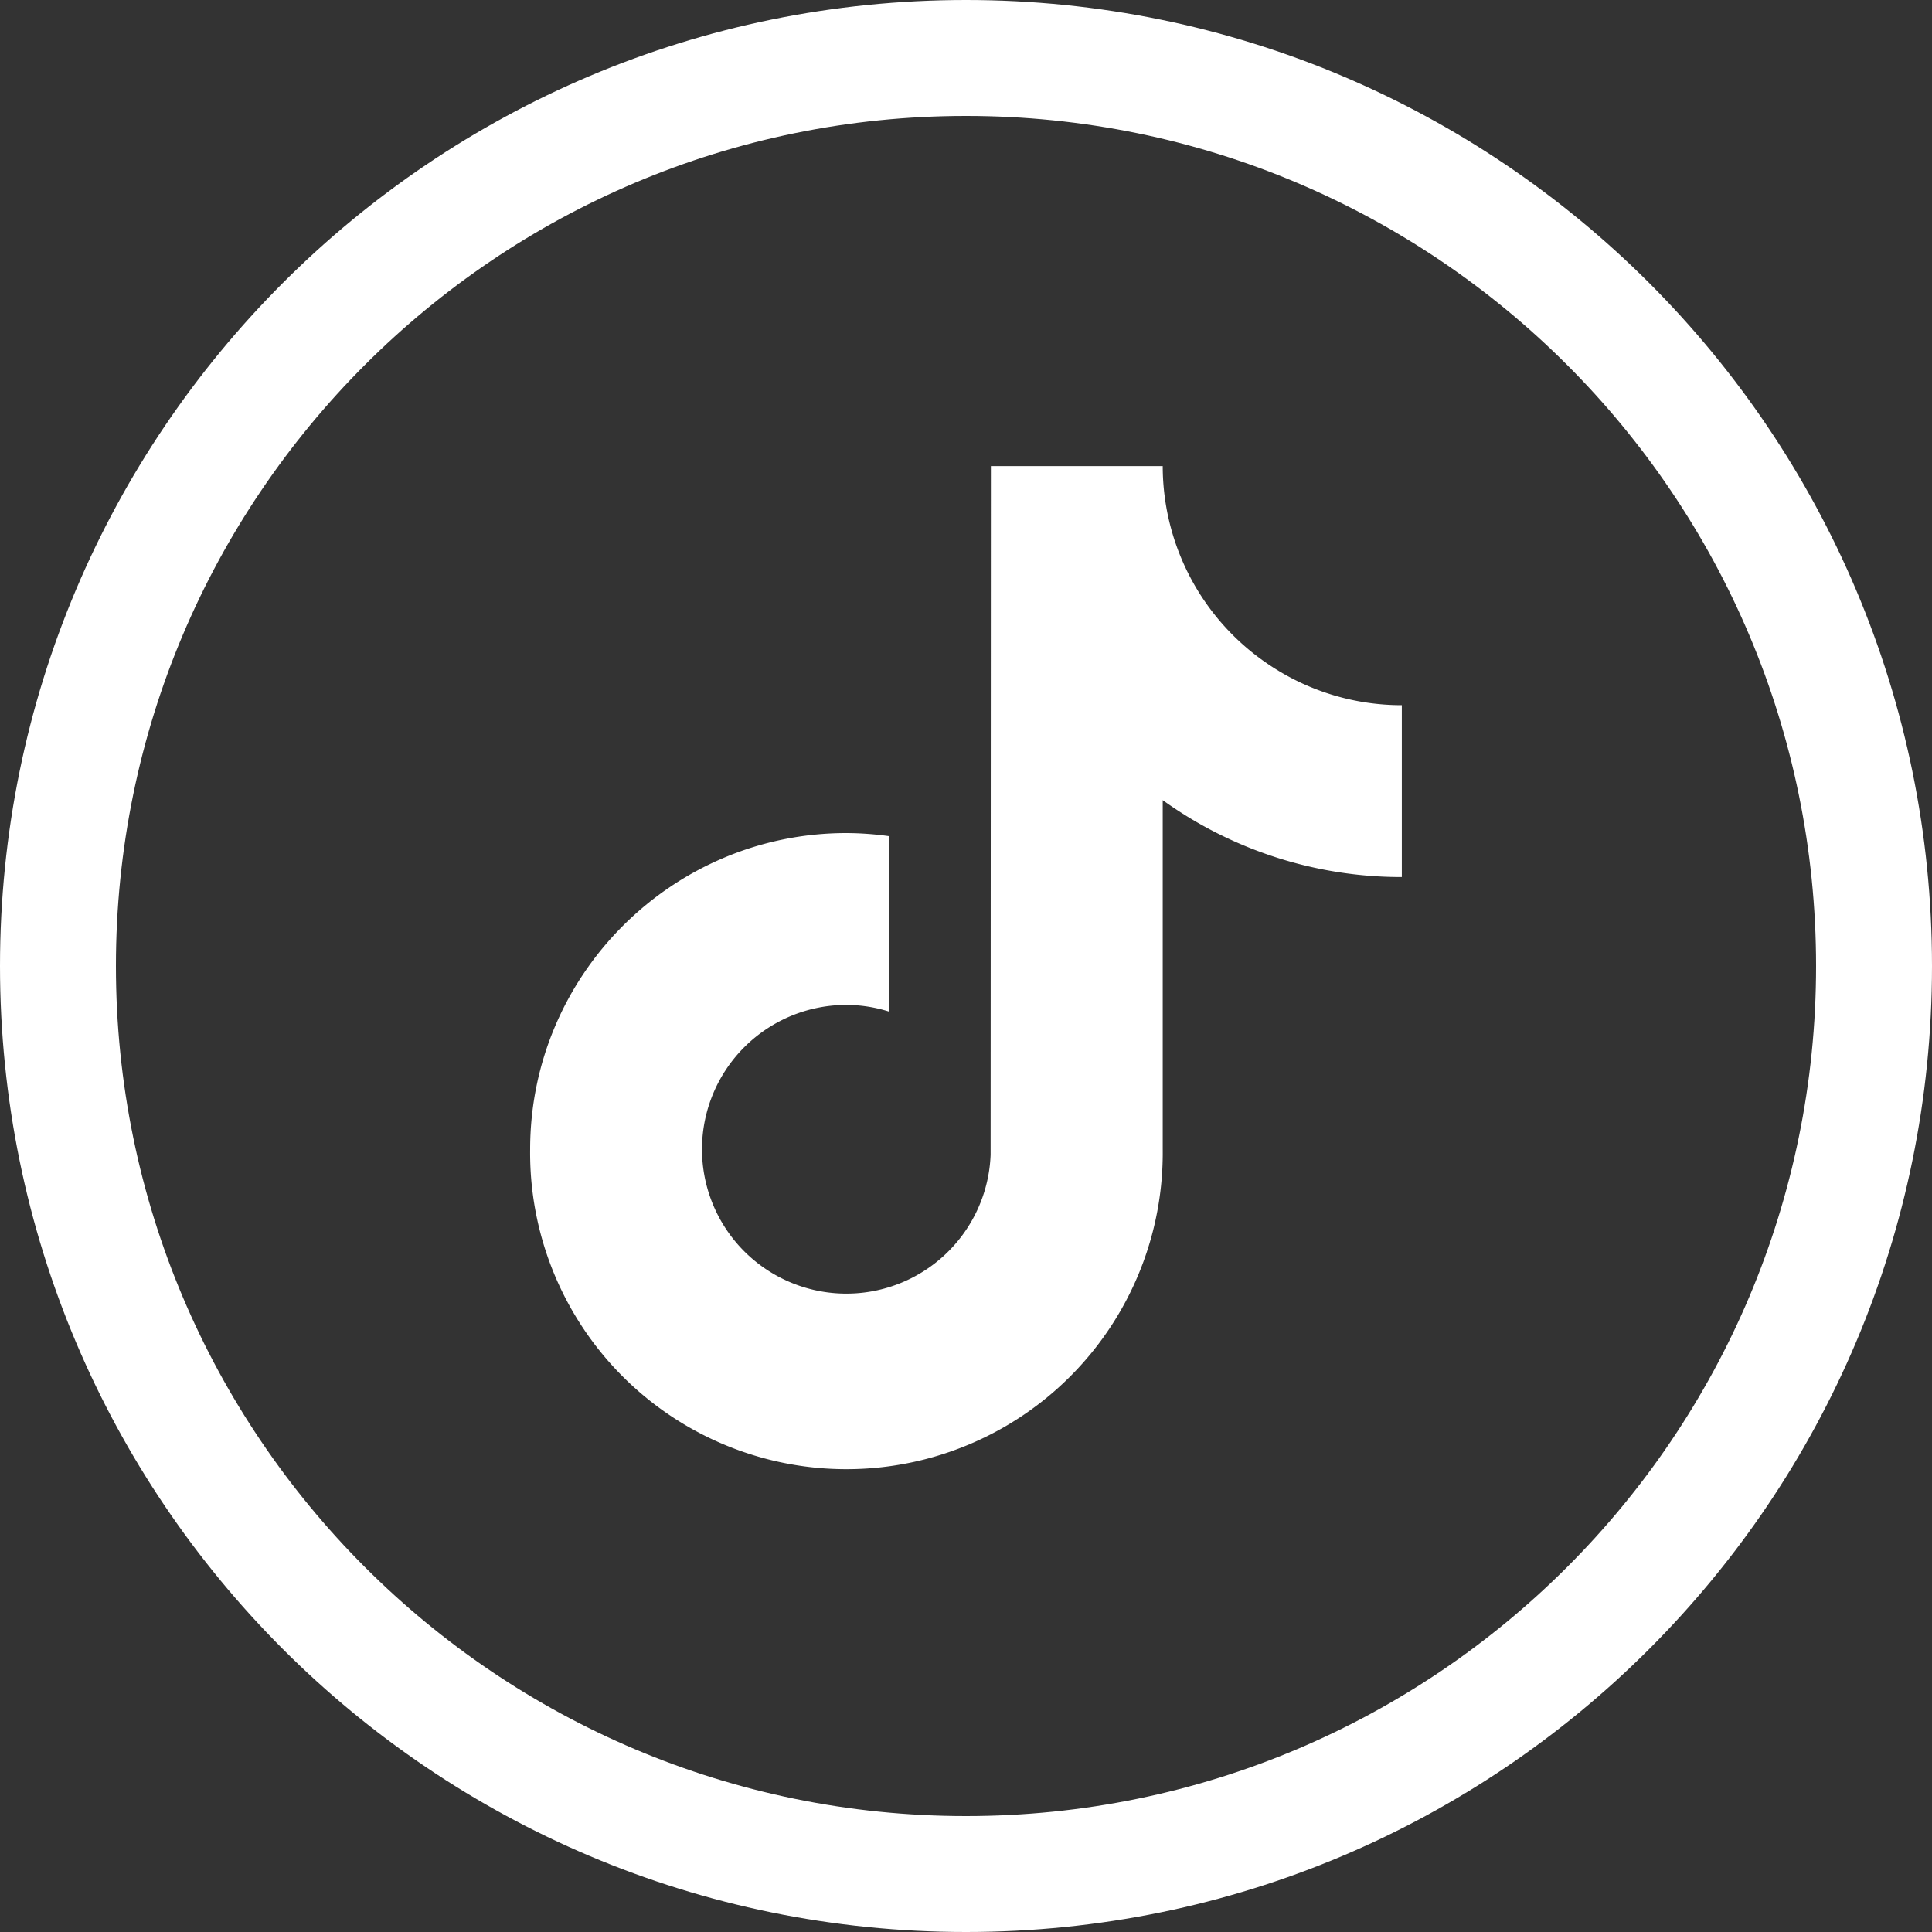
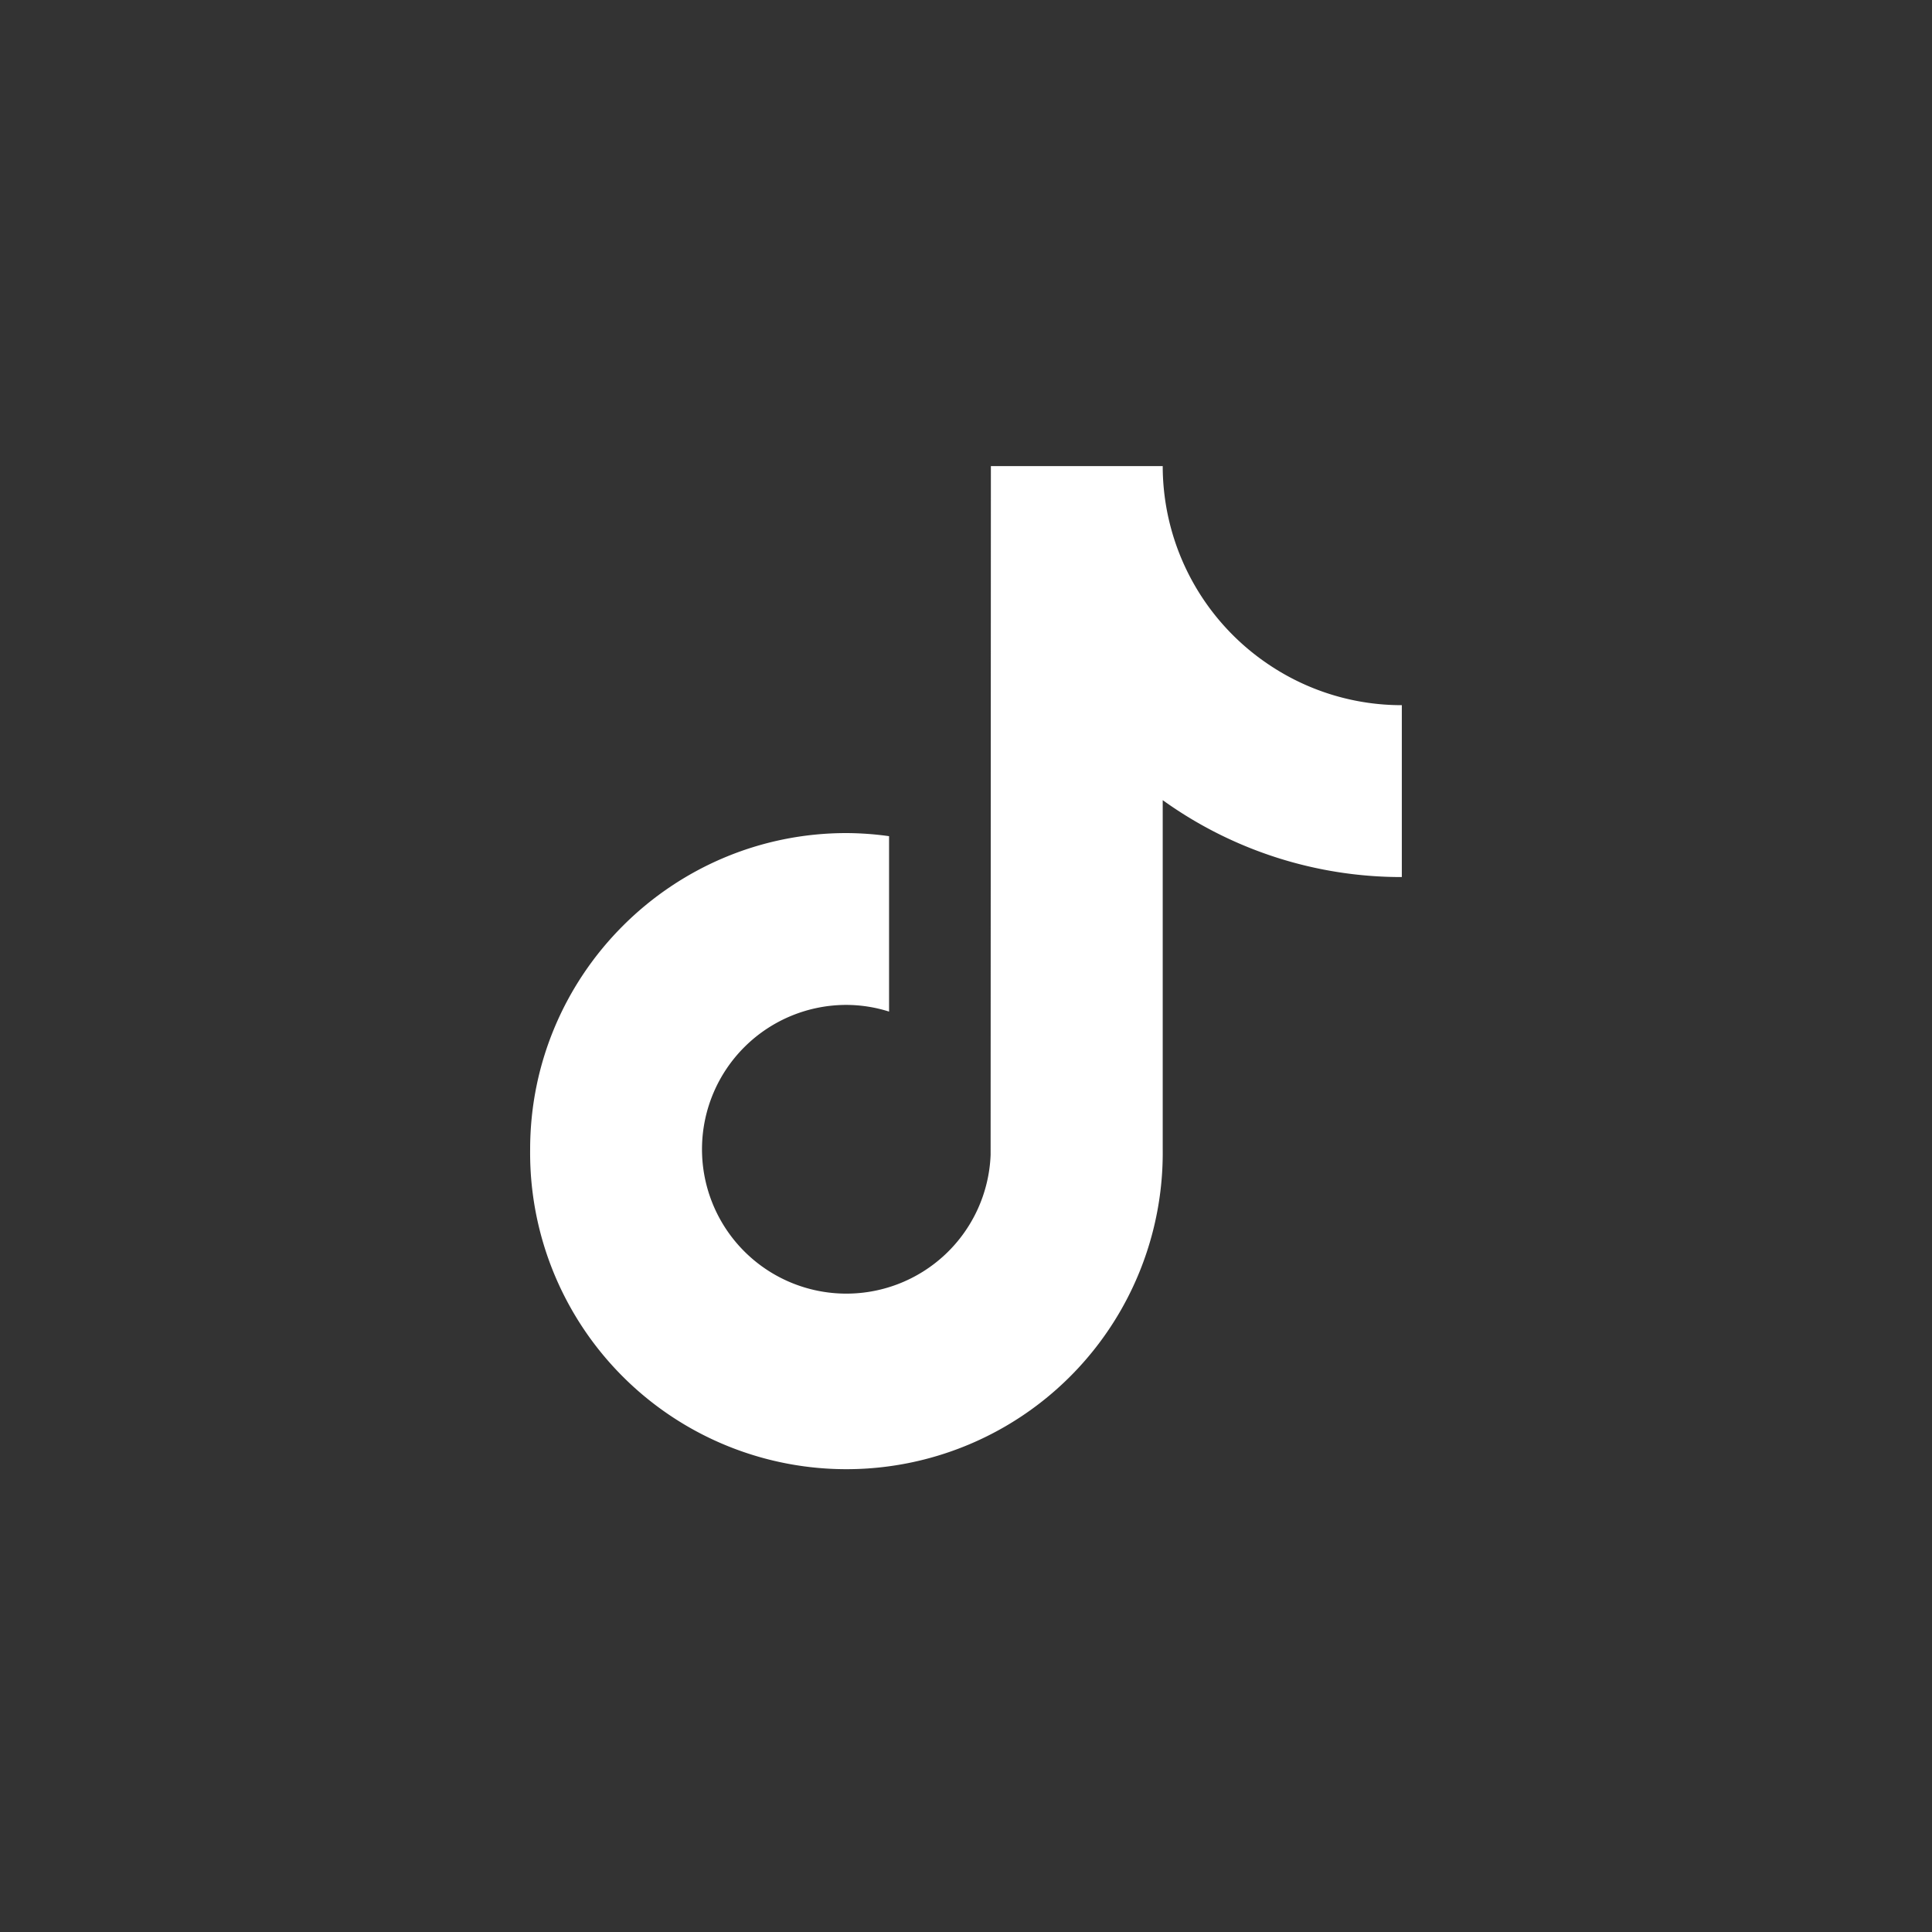
<svg xmlns="http://www.w3.org/2000/svg" xmlns:ns1="http://sodipodi.sourceforge.net/DTD/sodipodi-0.dtd" xmlns:ns2="http://www.inkscape.org/namespaces/inkscape" height="50" version="1.1" viewBox="0 0 50 50" width="50" id="svg2" ns1:docname="tiktok_logo - Kopie.svg" ns2:version="1.3.2 (091e20e, 2023-11-25, custom)" xml:space="preserve">
  <rect x="0" y="0" width="50" height="50" fill="#333333" stroke="none" />
  <defs id="defs2" />
  <ns1:namedview id="namedview2" pagecolor="#000000" bordercolor="#000000" borderopacity="0.25" ns2:showpageshadow="2" ns2:pageopacity="0.0" ns2:pagecheckerboard="0" ns2:deskcolor="#d1d1d1" ns2:zoom="16.079608" ns2:cx="15.982977" ns2:cy="23.912274" ns2:window-width="2560" ns2:window-height="1351" ns2:window-x="-9" ns2:window-y="-9" ns2:window-maximized="1" ns2:current-layer="svg2" />
  <g fill="#ffffff" id="g1" style="fill-rule:evenodd;stroke:none;stroke-width:1">
-     <path d="M 25,50 C 38.81,50 50,38.81 50,25 50,11.19 38.81,0 25,0 11.19,0 0,11.19 0,25 0,38.81 11.19,50 25,50 Z m 0,-3 C 37.15,47 47,37.15 47,25 47,12.85 37.15,3 25,3 12.85,3 3,12.85 3,25 3,37.15 12.85,47 25,47 Z" id="path1" ns1:nodetypes="ssssssssss" />
-   </g>
+     </g>
  <path class="cls-1" d="m 32.909,17.248 a 6.191,6.191 0 0 1 -2.818,-5.185 h -4.447 l -0.007,17.823 a 3.736,3.736 0 1 1 -3.731,-3.879 3.684,3.684 0 0 1 1.103,0.173 V 21.64 a 8.191,8.191 0 0 0 -1.103,-0.08 c -4.514,0 -8.186,3.673 -8.186,8.186 a 8.186,8.186 0 1 0 16.371,0 v -9.038 a 10.578,10.578 0 0 0 6.188,1.99 v -4.448 a 6.152,6.152 0 0 1 -3.37,-1.002 z" id="path1-1" style="fill:#ffffff;stroke-width:0.063" />
</svg>